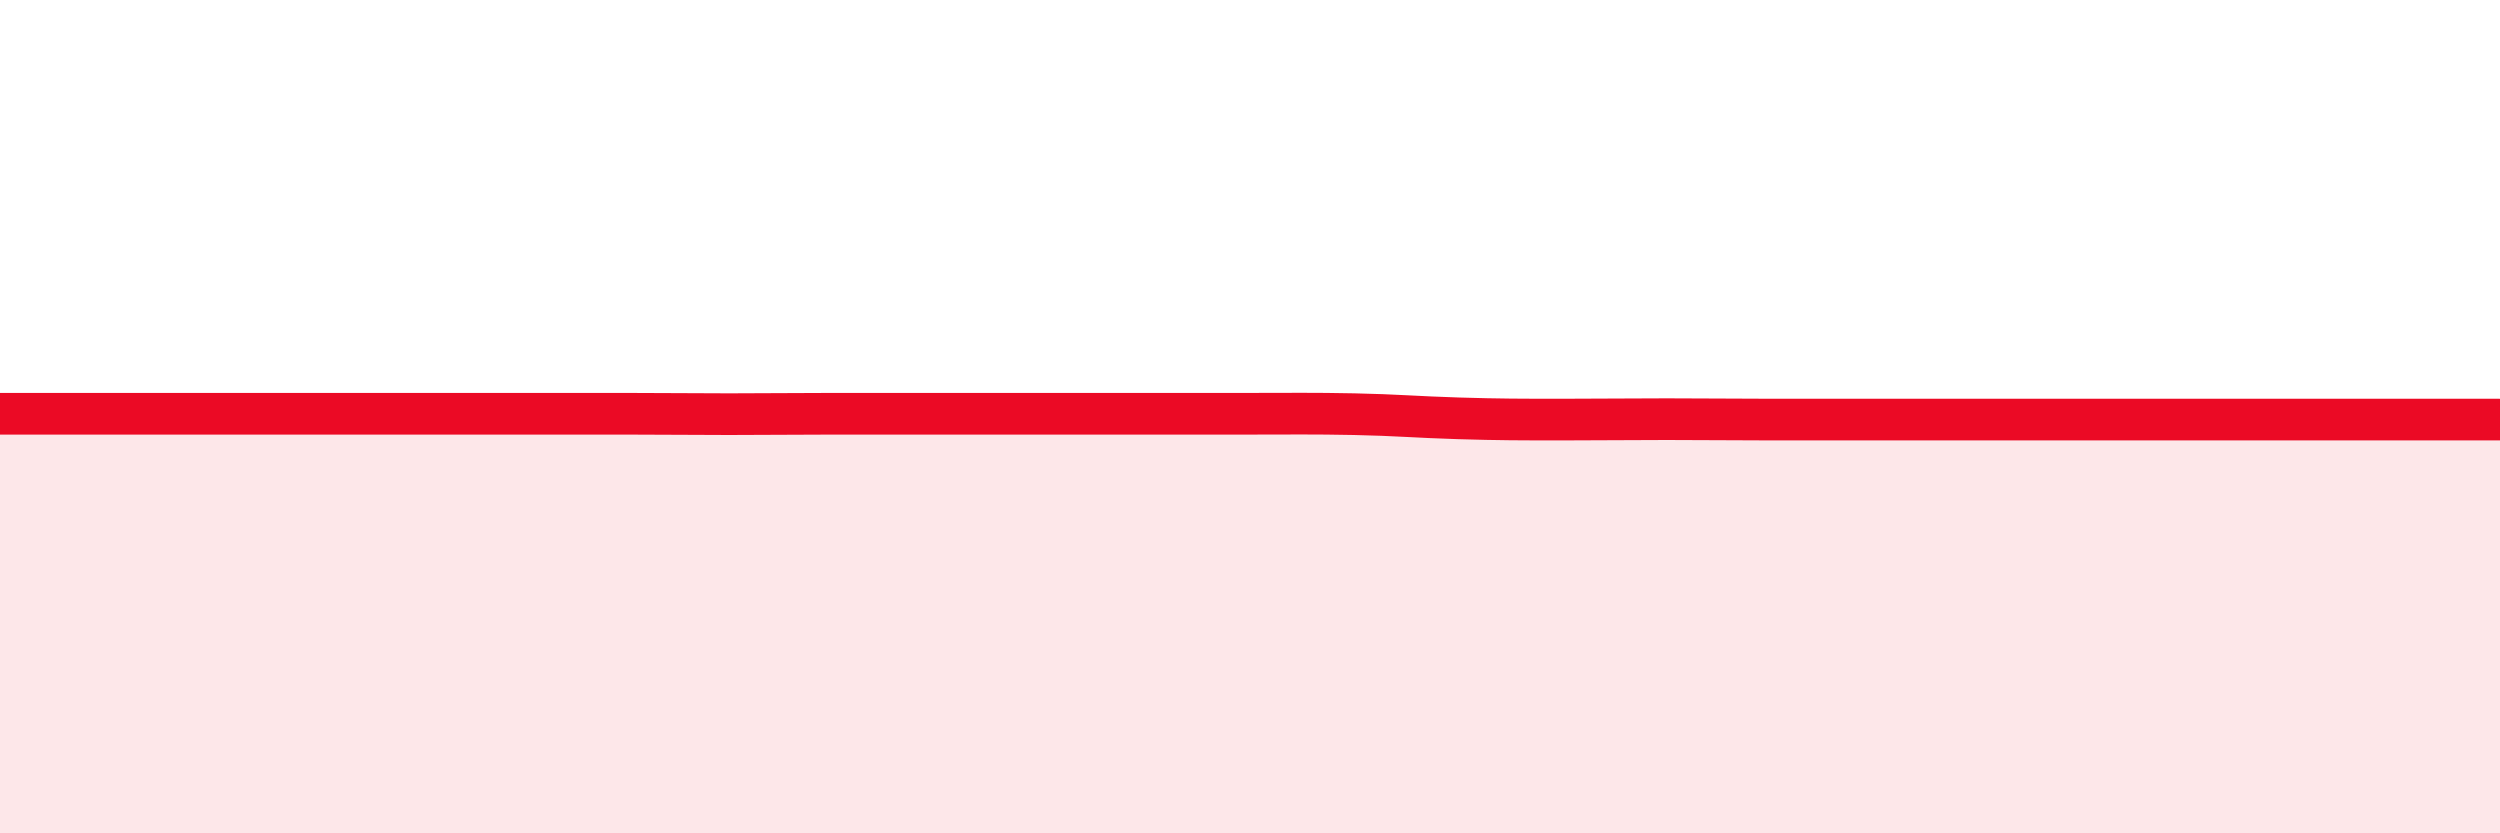
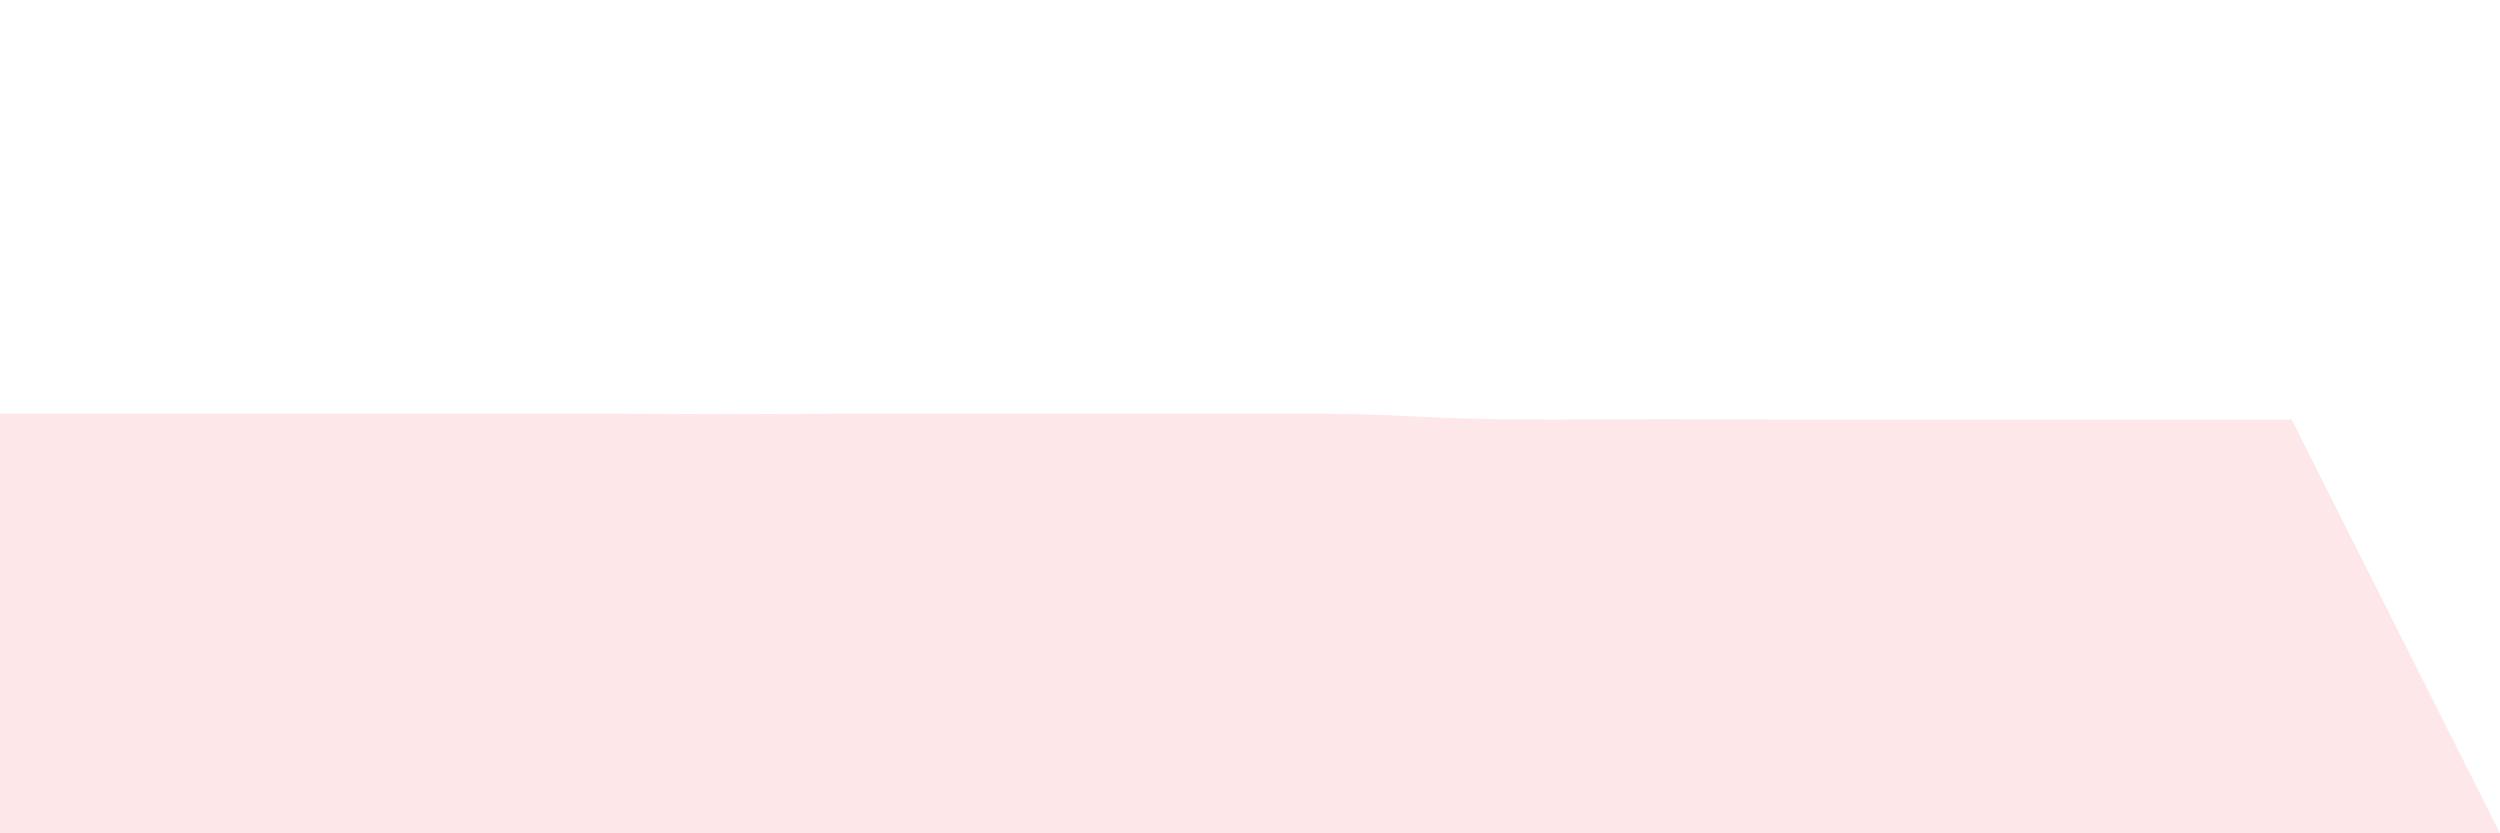
<svg xmlns="http://www.w3.org/2000/svg" width="60" height="20" viewBox="0 0 60 20">
-   <path d="M 0,9.93 C 0.5,9.93 1.5,9.93 2.5,9.93 C 3.5,9.93 4,9.93 5,9.93 C 6,9.93 6.5,9.93 7.5,9.93 C 8.5,9.93 9,9.93 10,9.93 C 11,9.93 11.5,9.93 12.5,9.93 C 13.5,9.93 14,9.93 15,9.93 C 16,9.93 16.5,9.94 17.5,9.94 C 18.5,9.94 19,9.93 20,9.93 C 21,9.93 21.5,9.93 22.5,9.93 C 23.5,9.93 24,9.93 25,9.93 C 26,9.93 26.5,9.93 27.5,9.93 C 28.5,9.93 29,9.93 30,9.93 C 31,9.93 31.5,9.92 32.5,9.94 C 33.5,9.96 34,10.01 35,10.04 C 36,10.07 36.5,10.07 37.5,10.07 C 38.5,10.07 39,10.06 40,10.06 C 41,10.06 41.5,10.07 42.5,10.07 C 43.5,10.07 44,10.07 45,10.07 C 46,10.07 46.5,10.07 47.5,10.07 C 48.5,10.07 49,10.07 50,10.07 C 51,10.07 51.5,10.07 52.5,10.07 C 53.5,10.07 53.5,10.07 55,10.07 C 56.5,10.07 59,10.07 60,10.07L60 20L0 20Z" fill="#EB0A25" opacity="0.1" stroke-linecap="round" stroke-linejoin="round" />
-   <path d="M 0,9.93 C 0.5,9.93 1.5,9.93 2.5,9.93 C 3.5,9.93 4,9.93 5,9.93 C 6,9.93 6.5,9.93 7.5,9.93 C 8.5,9.93 9,9.93 10,9.93 C 11,9.93 11.5,9.93 12.5,9.93 C 13.5,9.93 14,9.93 15,9.93 C 16,9.93 16.5,9.94 17.5,9.94 C 18.5,9.94 19,9.93 20,9.93 C 21,9.93 21.5,9.93 22.5,9.93 C 23.5,9.93 24,9.93 25,9.93 C 26,9.93 26.5,9.93 27.5,9.93 C 28.5,9.93 29,9.93 30,9.93 C 31,9.93 31.5,9.92 32.5,9.94 C 33.5,9.96 34,10.01 35,10.04 C 36,10.07 36.5,10.07 37.5,10.07 C 38.5,10.07 39,10.06 40,10.06 C 41,10.06 41.5,10.07 42.5,10.07 C 43.5,10.07 44,10.07 45,10.07 C 46,10.07 46.5,10.07 47.5,10.07 C 48.5,10.07 49,10.07 50,10.07 C 51,10.07 51.5,10.07 52.5,10.07 C 53.5,10.07 53.5,10.07 55,10.07 C 56.5,10.07 59,10.07 60,10.07" stroke="#EB0A25" stroke-width="1" fill="none" stroke-linecap="round" stroke-linejoin="round" />
+   <path d="M 0,9.93 C 0.5,9.93 1.5,9.93 2.5,9.93 C 3.5,9.93 4,9.93 5,9.93 C 6,9.93 6.5,9.93 7.5,9.93 C 8.5,9.93 9,9.93 10,9.93 C 11,9.93 11.5,9.93 12.5,9.93 C 13.5,9.93 14,9.93 15,9.93 C 16,9.93 16.5,9.94 17.5,9.94 C 18.5,9.94 19,9.93 20,9.93 C 21,9.93 21.5,9.93 22.5,9.93 C 23.5,9.93 24,9.93 25,9.93 C 26,9.93 26.5,9.93 27.5,9.93 C 28.5,9.93 29,9.93 30,9.93 C 31,9.93 31.5,9.92 32.5,9.94 C 33.5,9.96 34,10.01 35,10.04 C 36,10.07 36.5,10.07 37.5,10.07 C 38.5,10.07 39,10.06 40,10.06 C 41,10.06 41.5,10.07 42.5,10.07 C 43.5,10.07 44,10.07 45,10.07 C 46,10.07 46.5,10.07 47.5,10.07 C 48.5,10.07 49,10.07 50,10.07 C 51,10.07 51.5,10.07 52.5,10.07 C 53.5,10.07 53.5,10.07 55,10.07 L60 20L0 20Z" fill="#EB0A25" opacity="0.1" stroke-linecap="round" stroke-linejoin="round" />
</svg>